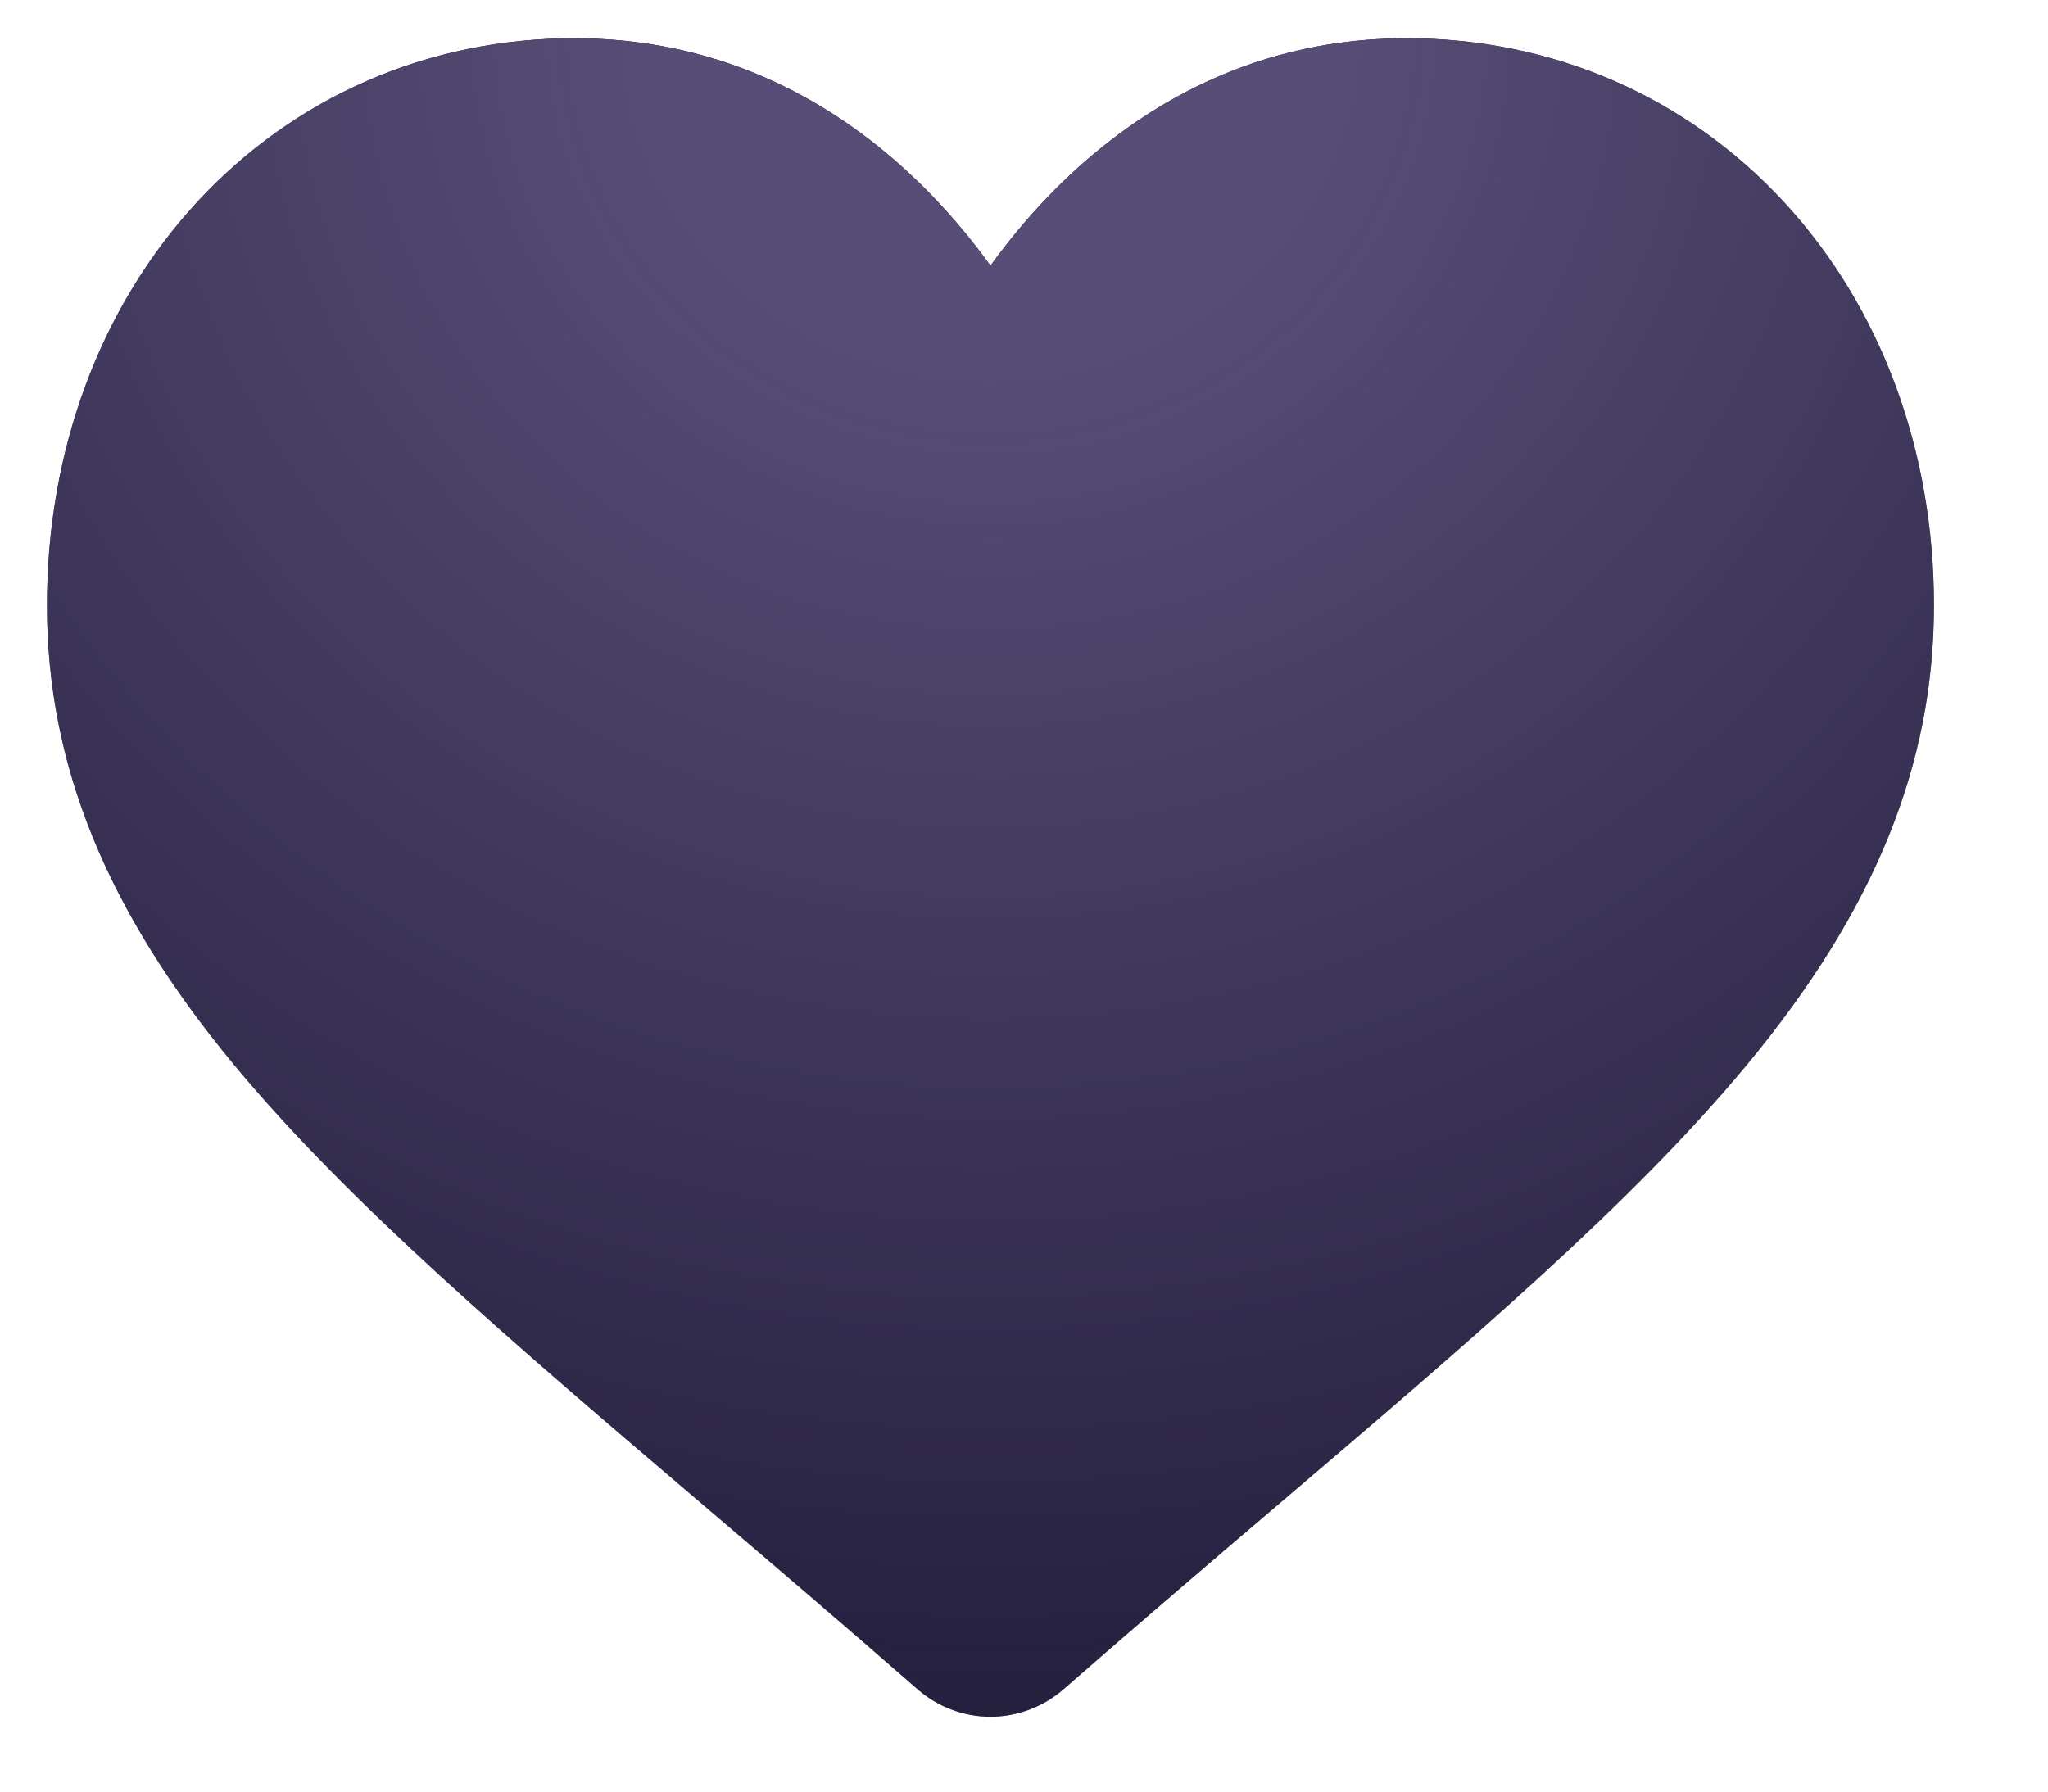
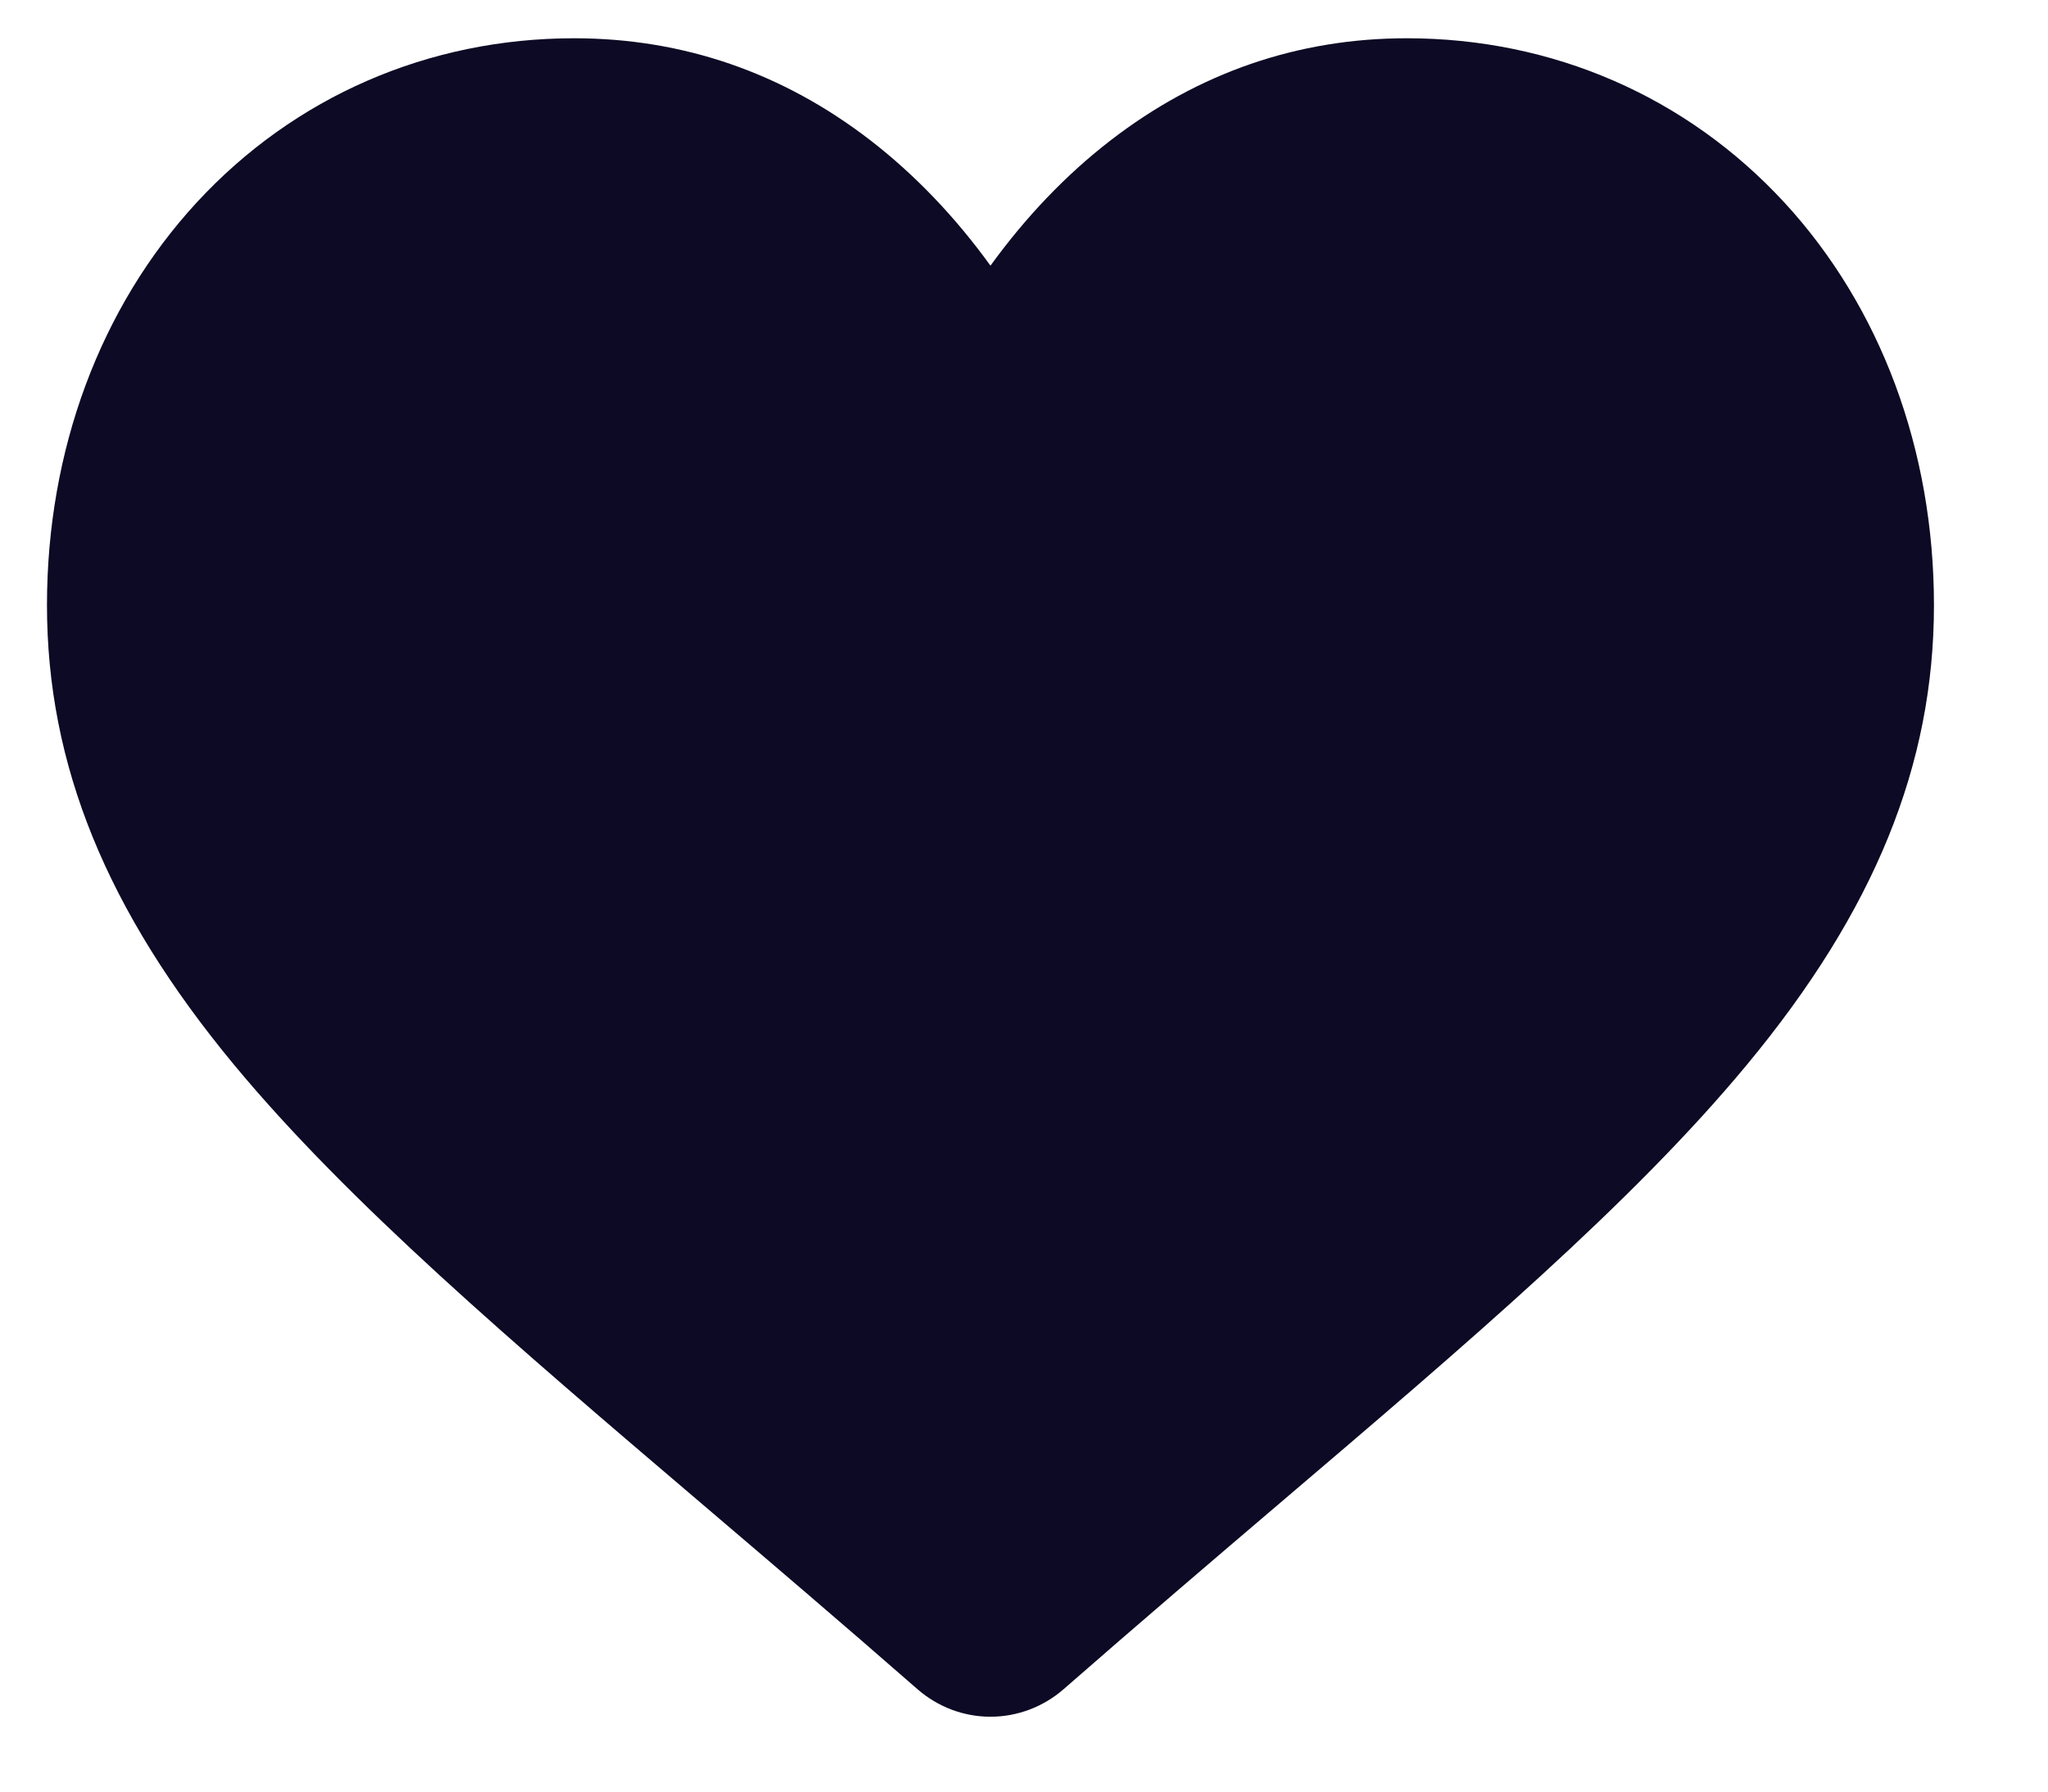
<svg xmlns="http://www.w3.org/2000/svg" width="16" height="14" viewBox="0 0 16 14" fill="none">
  <path d="M13.94 1.582C13.177 0.755 12.13 0.299 10.991 0.299C10.14 0.299 9.361 0.568 8.675 1.098C8.328 1.366 8.015 1.694 7.738 2.076C7.462 1.694 7.148 1.366 6.802 1.098C6.116 0.568 5.336 0.299 4.485 0.299C3.347 0.299 2.3 0.755 1.537 1.582C0.783 2.4 0.367 3.518 0.367 4.729C0.367 5.976 0.832 7.117 1.829 8.321C2.722 9.398 4.004 10.491 5.489 11.756C5.997 12.189 6.571 12.678 7.168 13.2C7.326 13.338 7.528 13.415 7.738 13.415C7.948 13.415 8.15 13.338 8.308 13.201C8.905 12.679 9.48 12.188 9.987 11.756C11.472 10.491 12.755 9.398 13.647 8.321C14.645 7.117 15.109 5.976 15.109 4.729C15.109 3.518 14.694 2.4 13.94 1.582Z" fill="#0C0A24" />
-   <path d="M13.94 1.582C13.177 0.755 12.13 0.299 10.991 0.299C10.14 0.299 9.361 0.568 8.675 1.098C8.328 1.366 8.015 1.694 7.738 2.076C7.462 1.694 7.148 1.366 6.802 1.098C6.116 0.568 5.336 0.299 4.485 0.299C3.347 0.299 2.3 0.755 1.537 1.582C0.783 2.4 0.367 3.518 0.367 4.729C0.367 5.976 0.832 7.117 1.829 8.321C2.722 9.398 4.004 10.491 5.489 11.756C5.997 12.189 6.571 12.678 7.168 13.2C7.326 13.338 7.528 13.415 7.738 13.415C7.948 13.415 8.15 13.338 8.308 13.201C8.905 12.679 9.48 12.188 9.987 11.756C11.472 10.491 12.755 9.398 13.647 8.321C14.645 7.117 15.109 5.976 15.109 4.729C15.109 3.518 14.694 2.4 13.94 1.582Z" fill="url(#paint0_radial_3725_34355)" />
  <defs>
    <radialGradient id="paint0_radial_3725_34355" cx="0" cy="0" r="1" gradientUnits="userSpaceOnUse" gradientTransform="translate(7.738 0.299) rotate(90) scale(18.028 18.948)">
      <stop offset="0.135" stop-color="#584D76" />
      <stop offset="1" stop-color="#584D76" stop-opacity="0" />
    </radialGradient>
  </defs>
</svg>